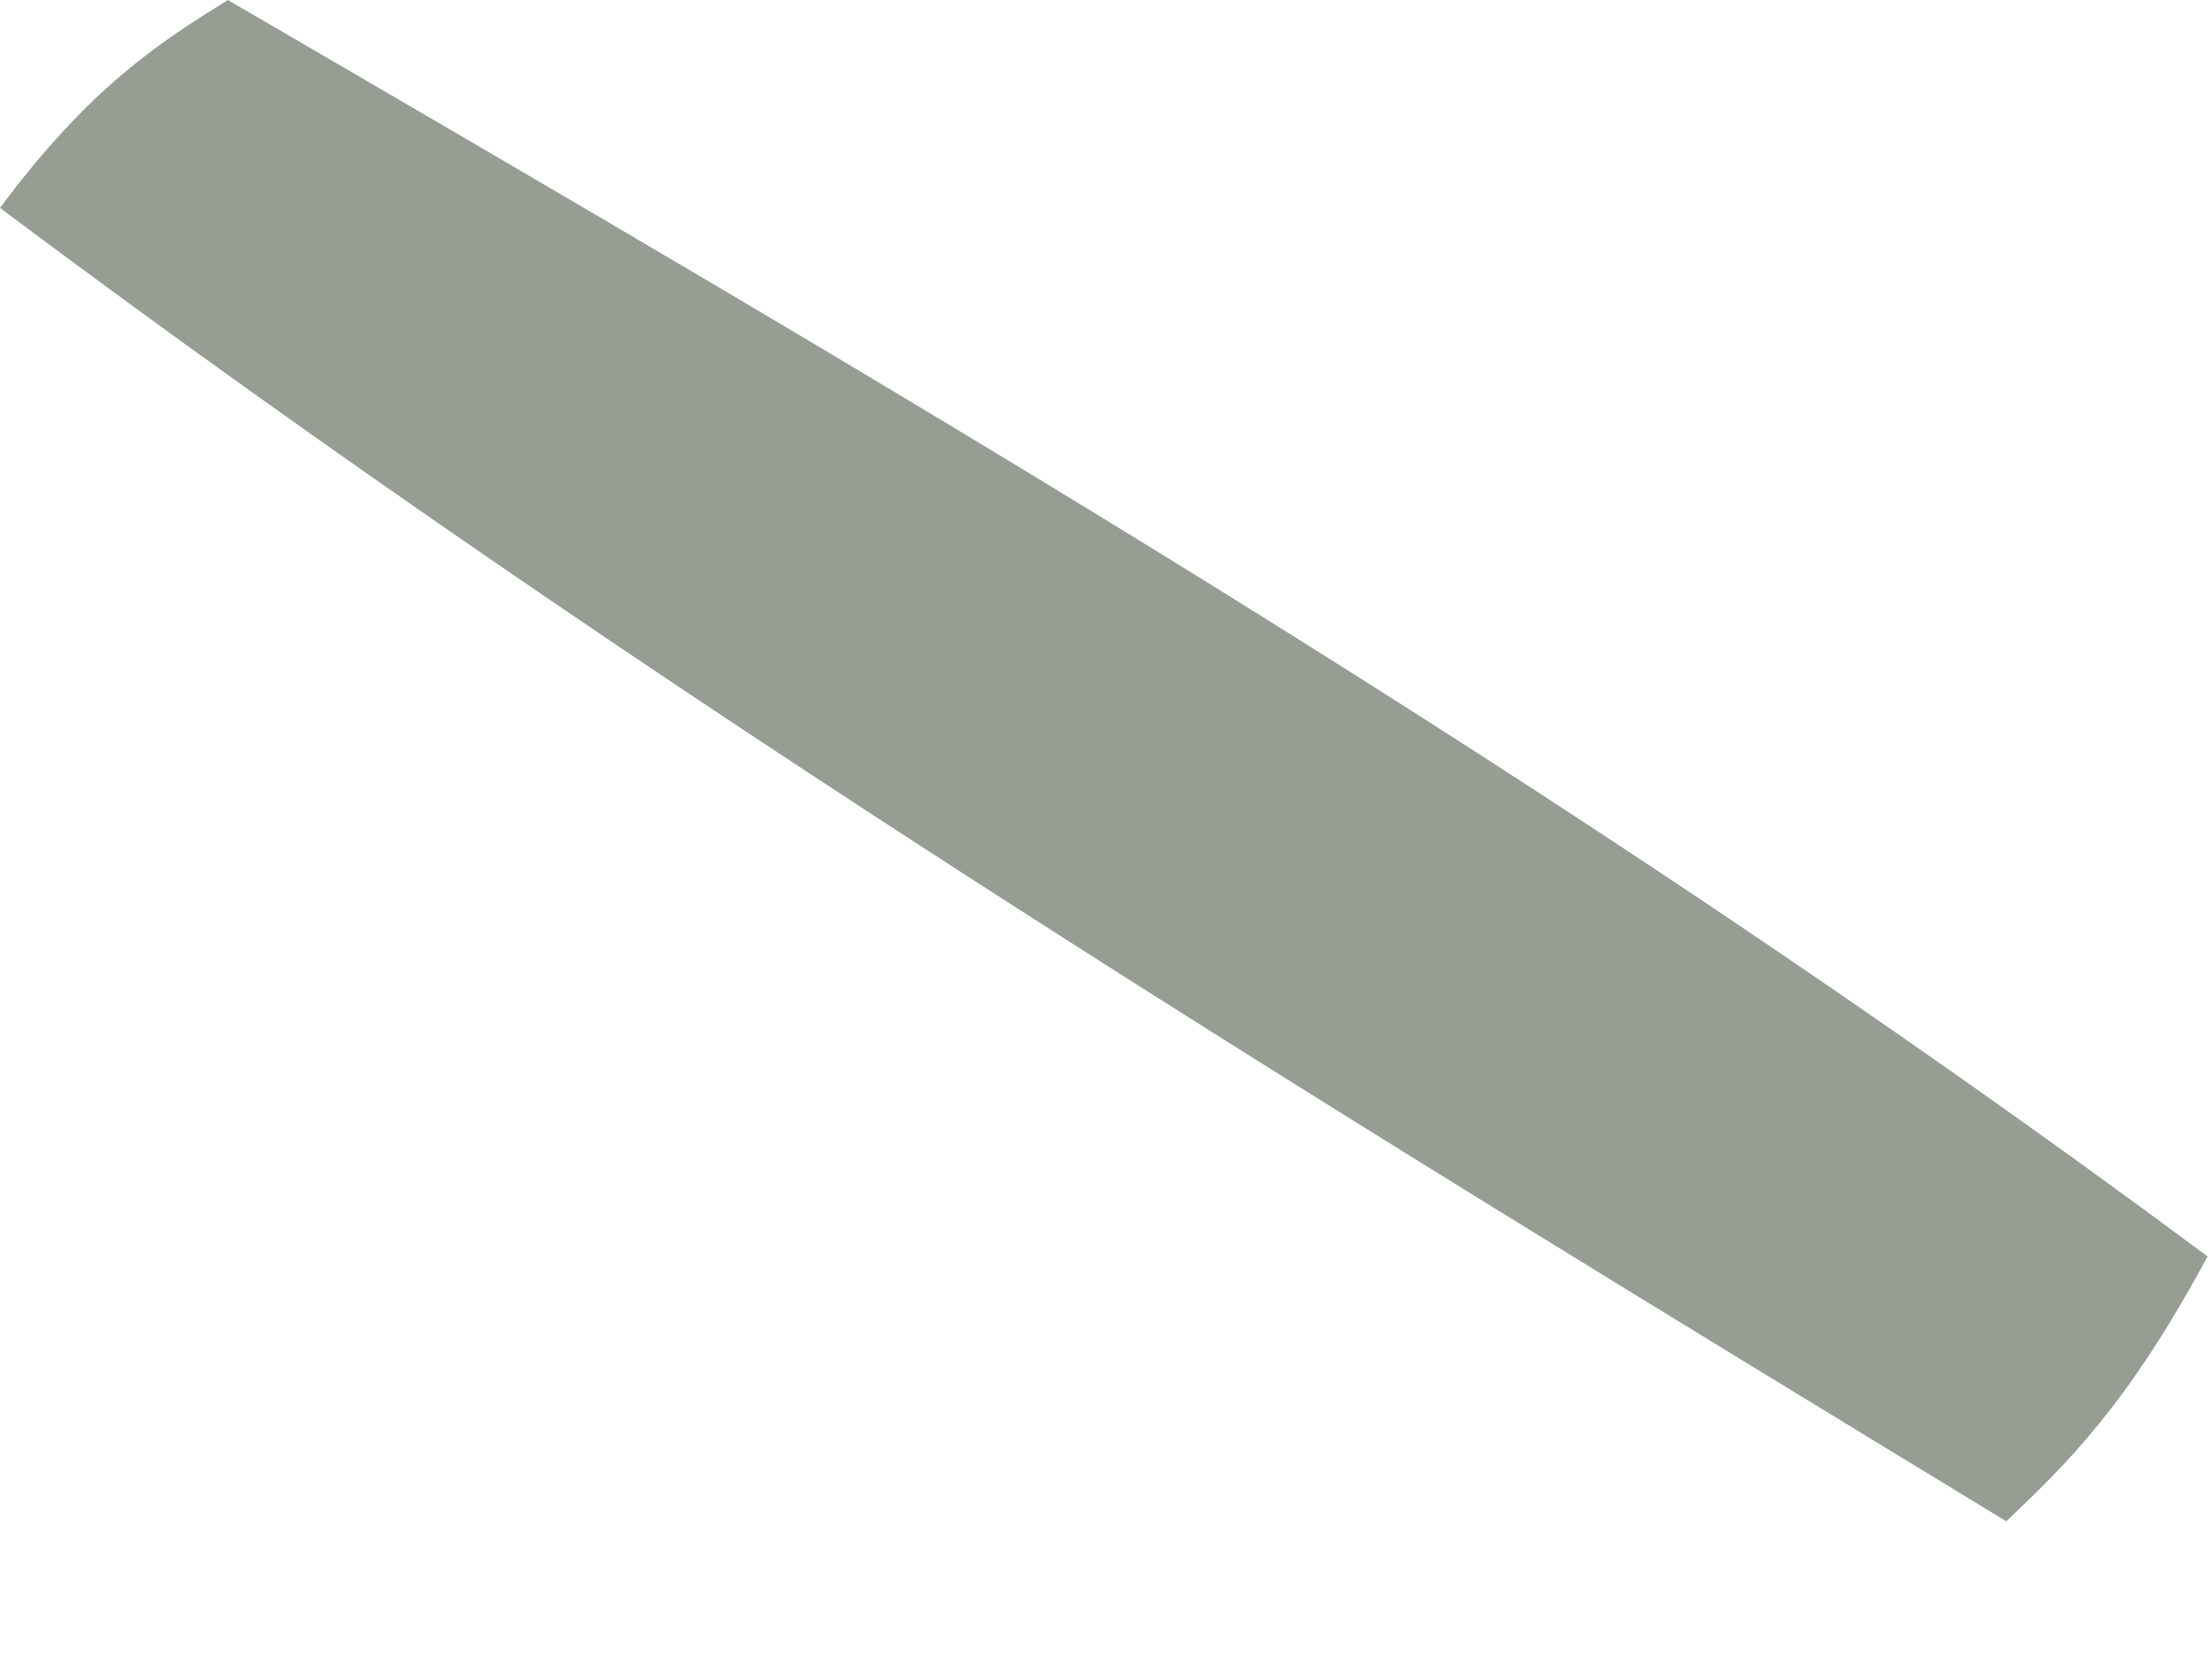
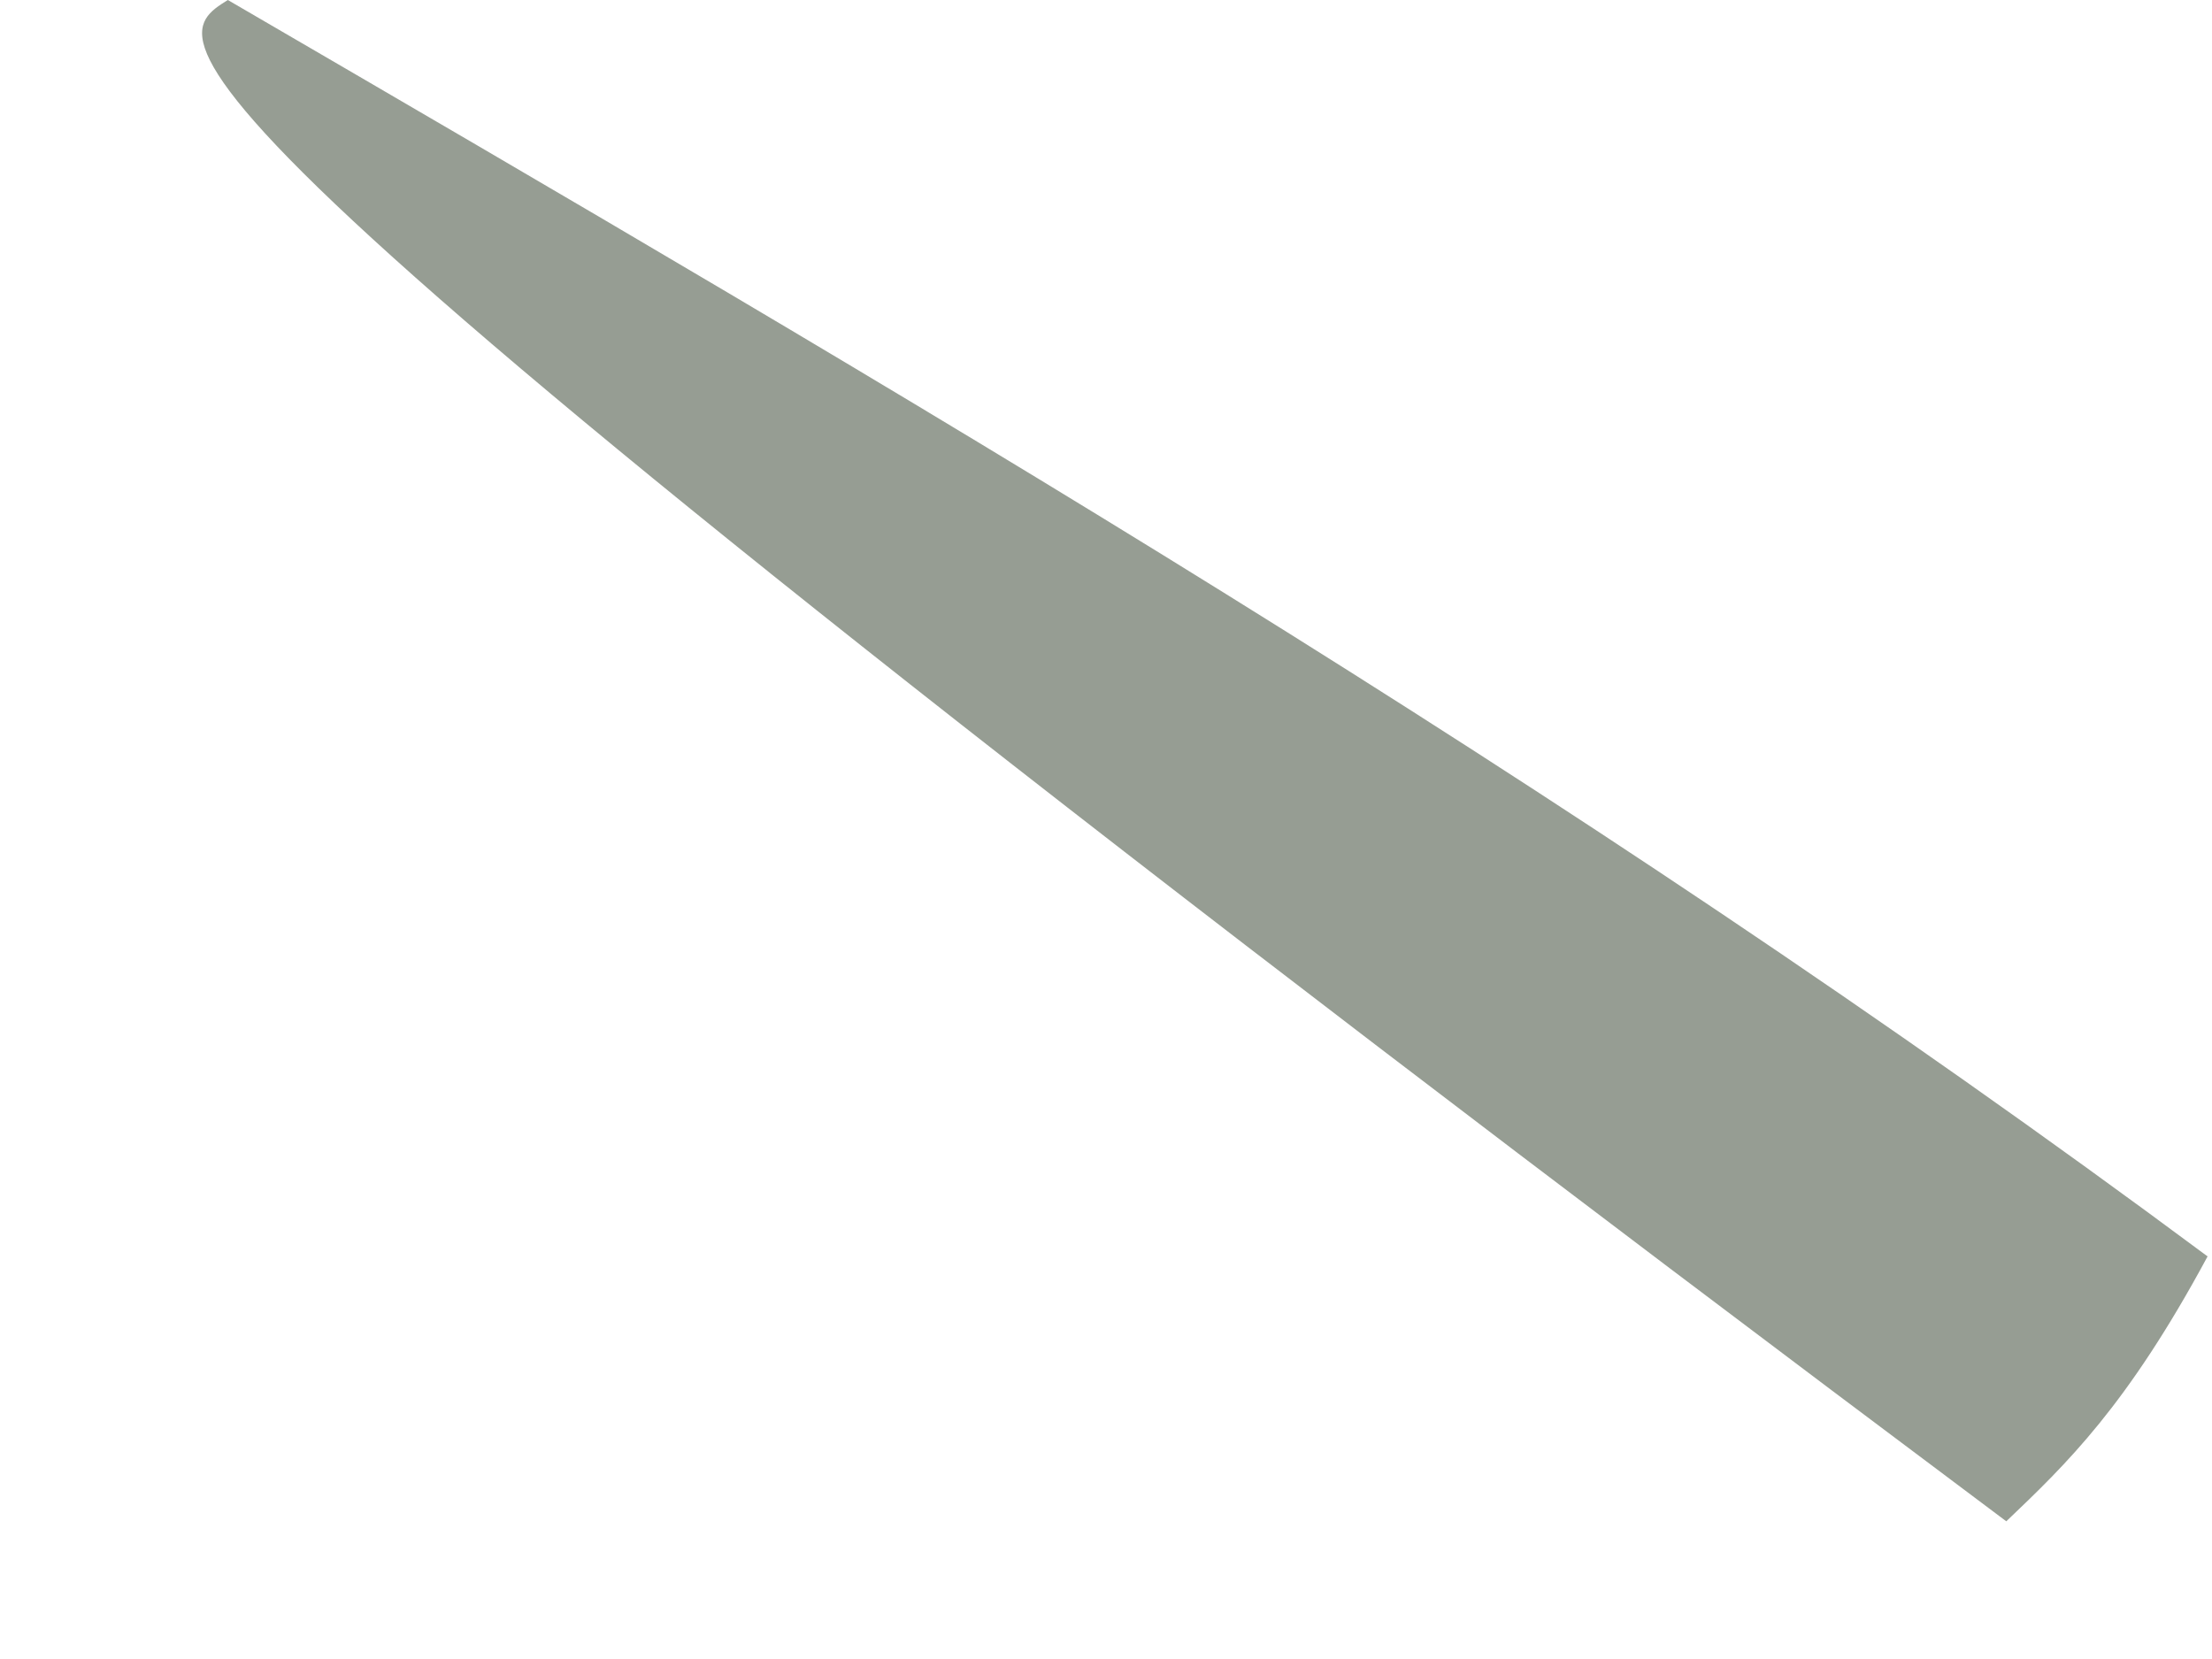
<svg xmlns="http://www.w3.org/2000/svg" fill="none" height="100%" overflow="visible" preserveAspectRatio="none" style="display: block;" viewBox="0 0 4 3" width="100%">
-   <path d="M3.628 2.751C2.406 2.007 1.183 1.262 0 0.376C0.163 0.157 0.287 0.078 0.412 0C1.618 0.702 2.824 1.404 3.992 2.272C3.846 2.543 3.737 2.647 3.628 2.751Z" fill="#969D93" id="Vector" />
+   <path d="M3.628 2.751C0.163 0.157 0.287 0.078 0.412 0C1.618 0.702 2.824 1.404 3.992 2.272C3.846 2.543 3.737 2.647 3.628 2.751Z" fill="#969D93" id="Vector" />
</svg>